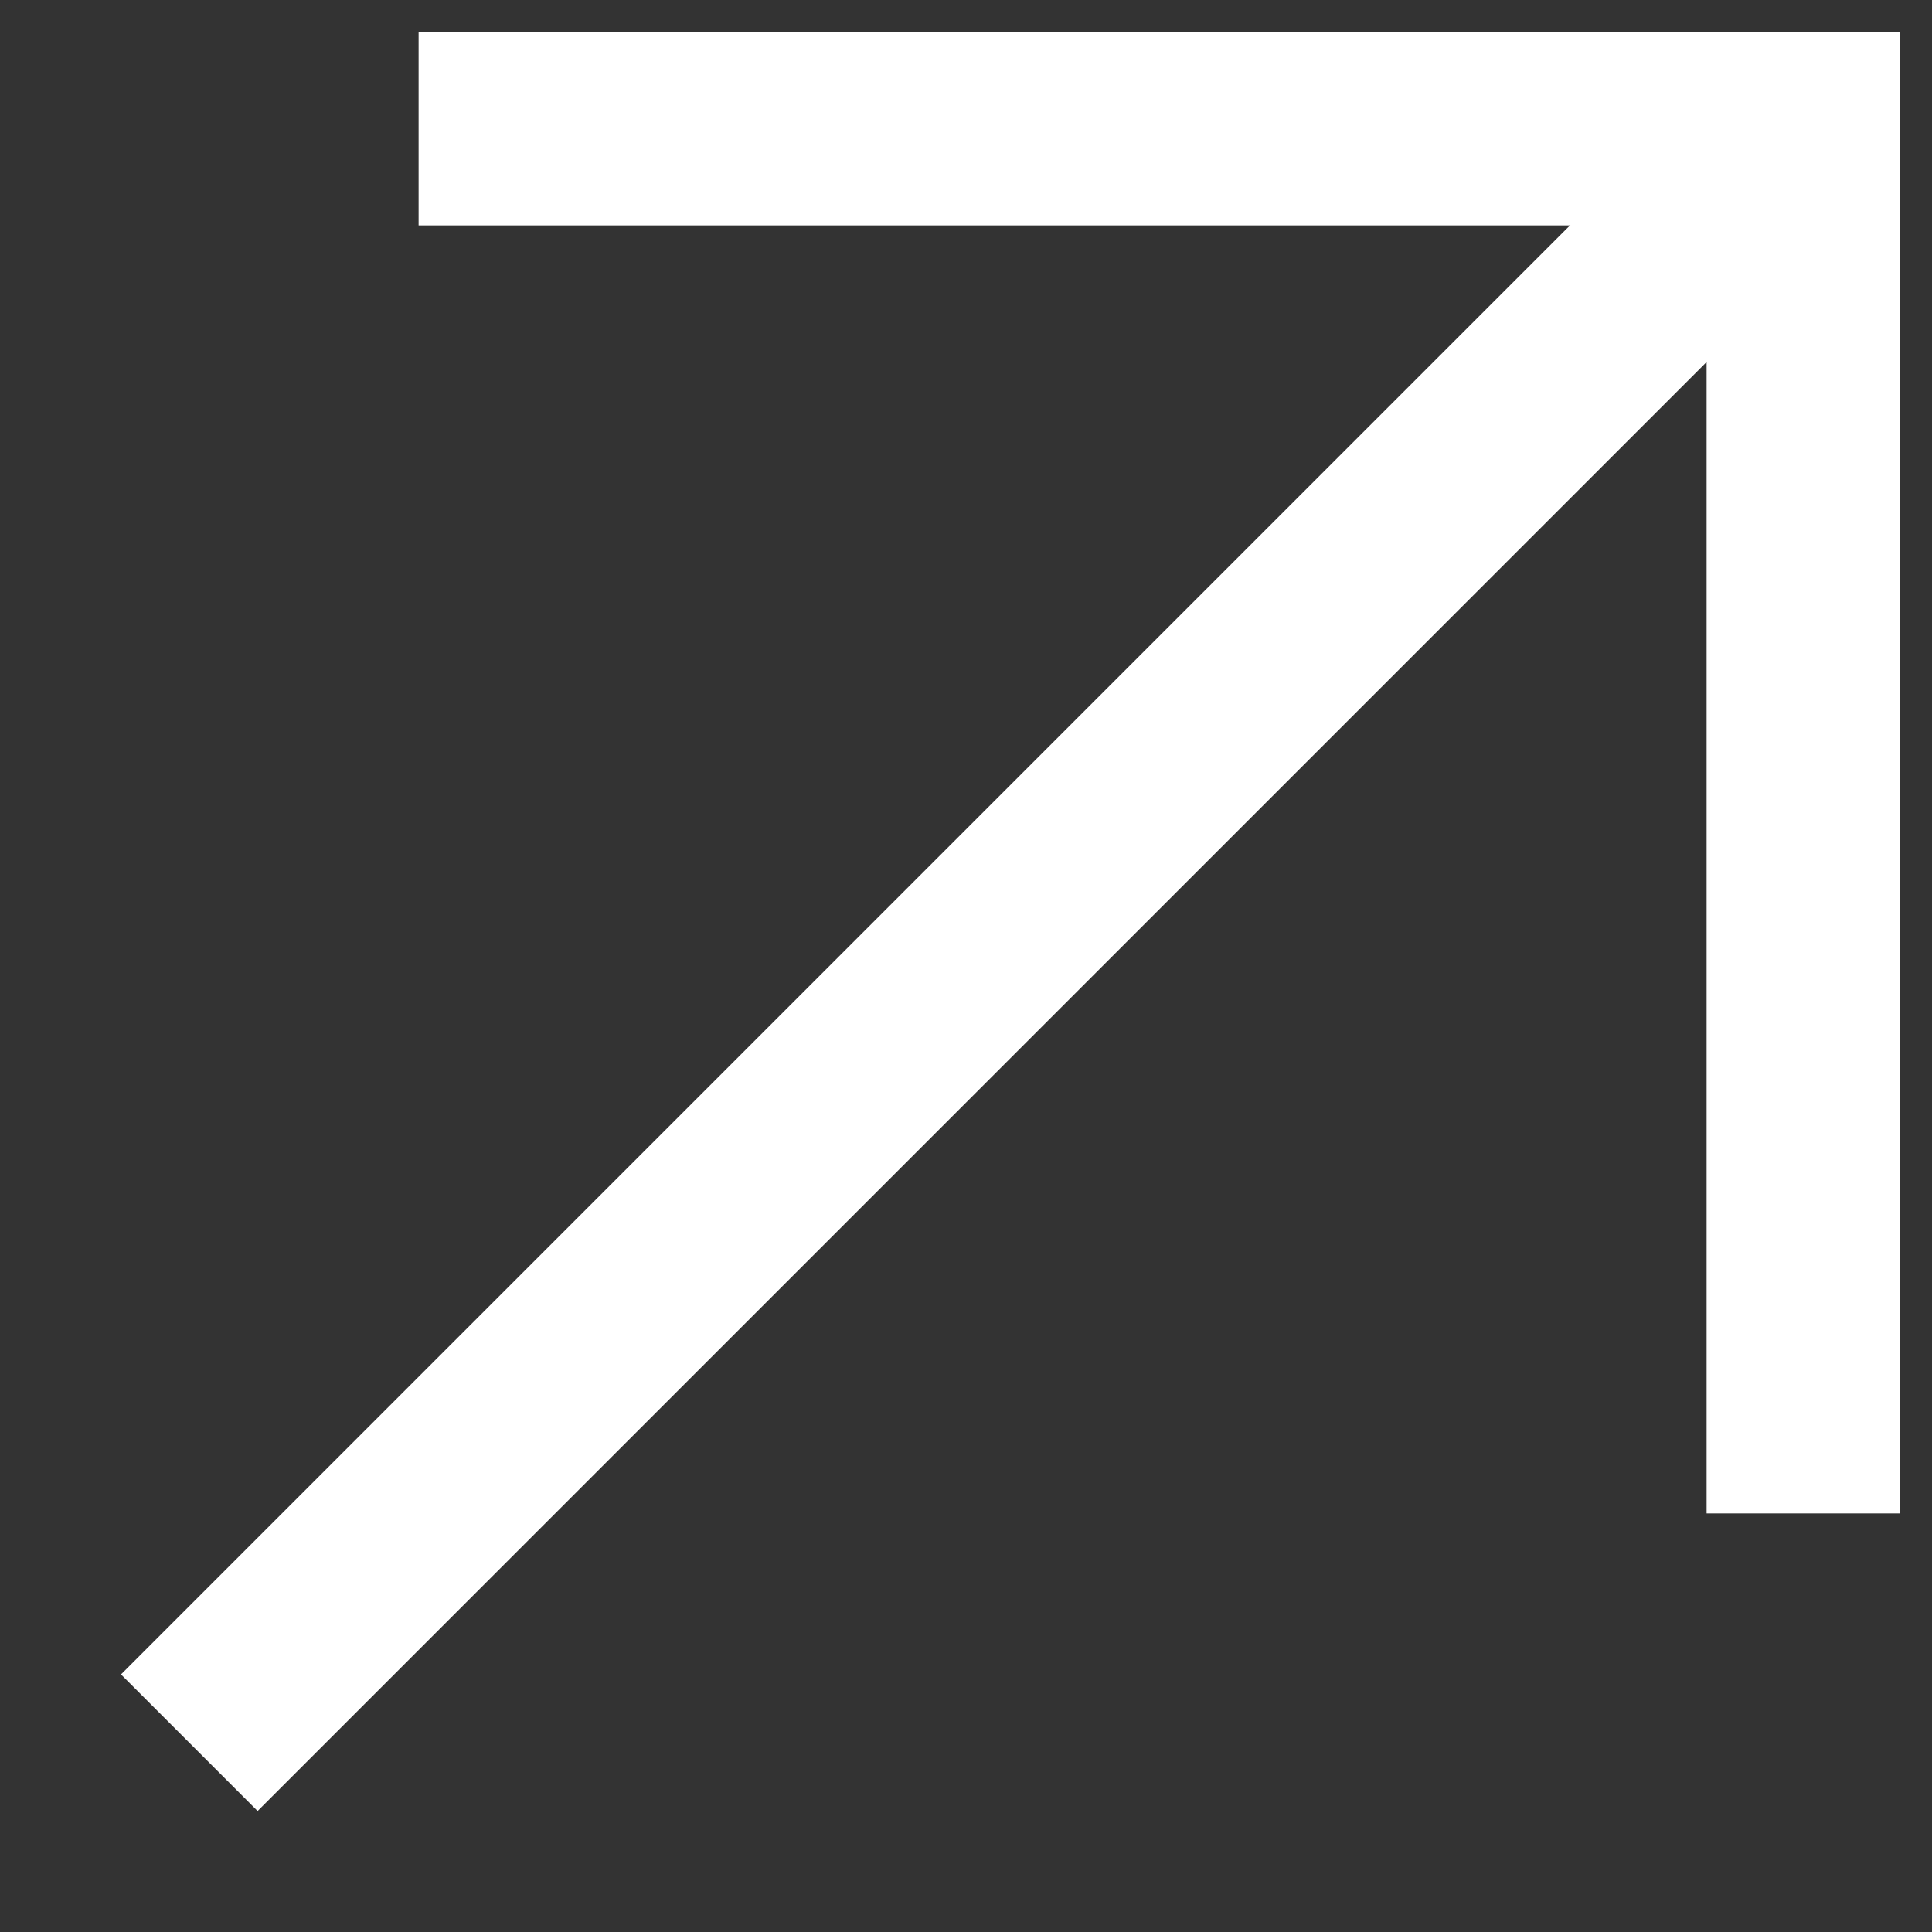
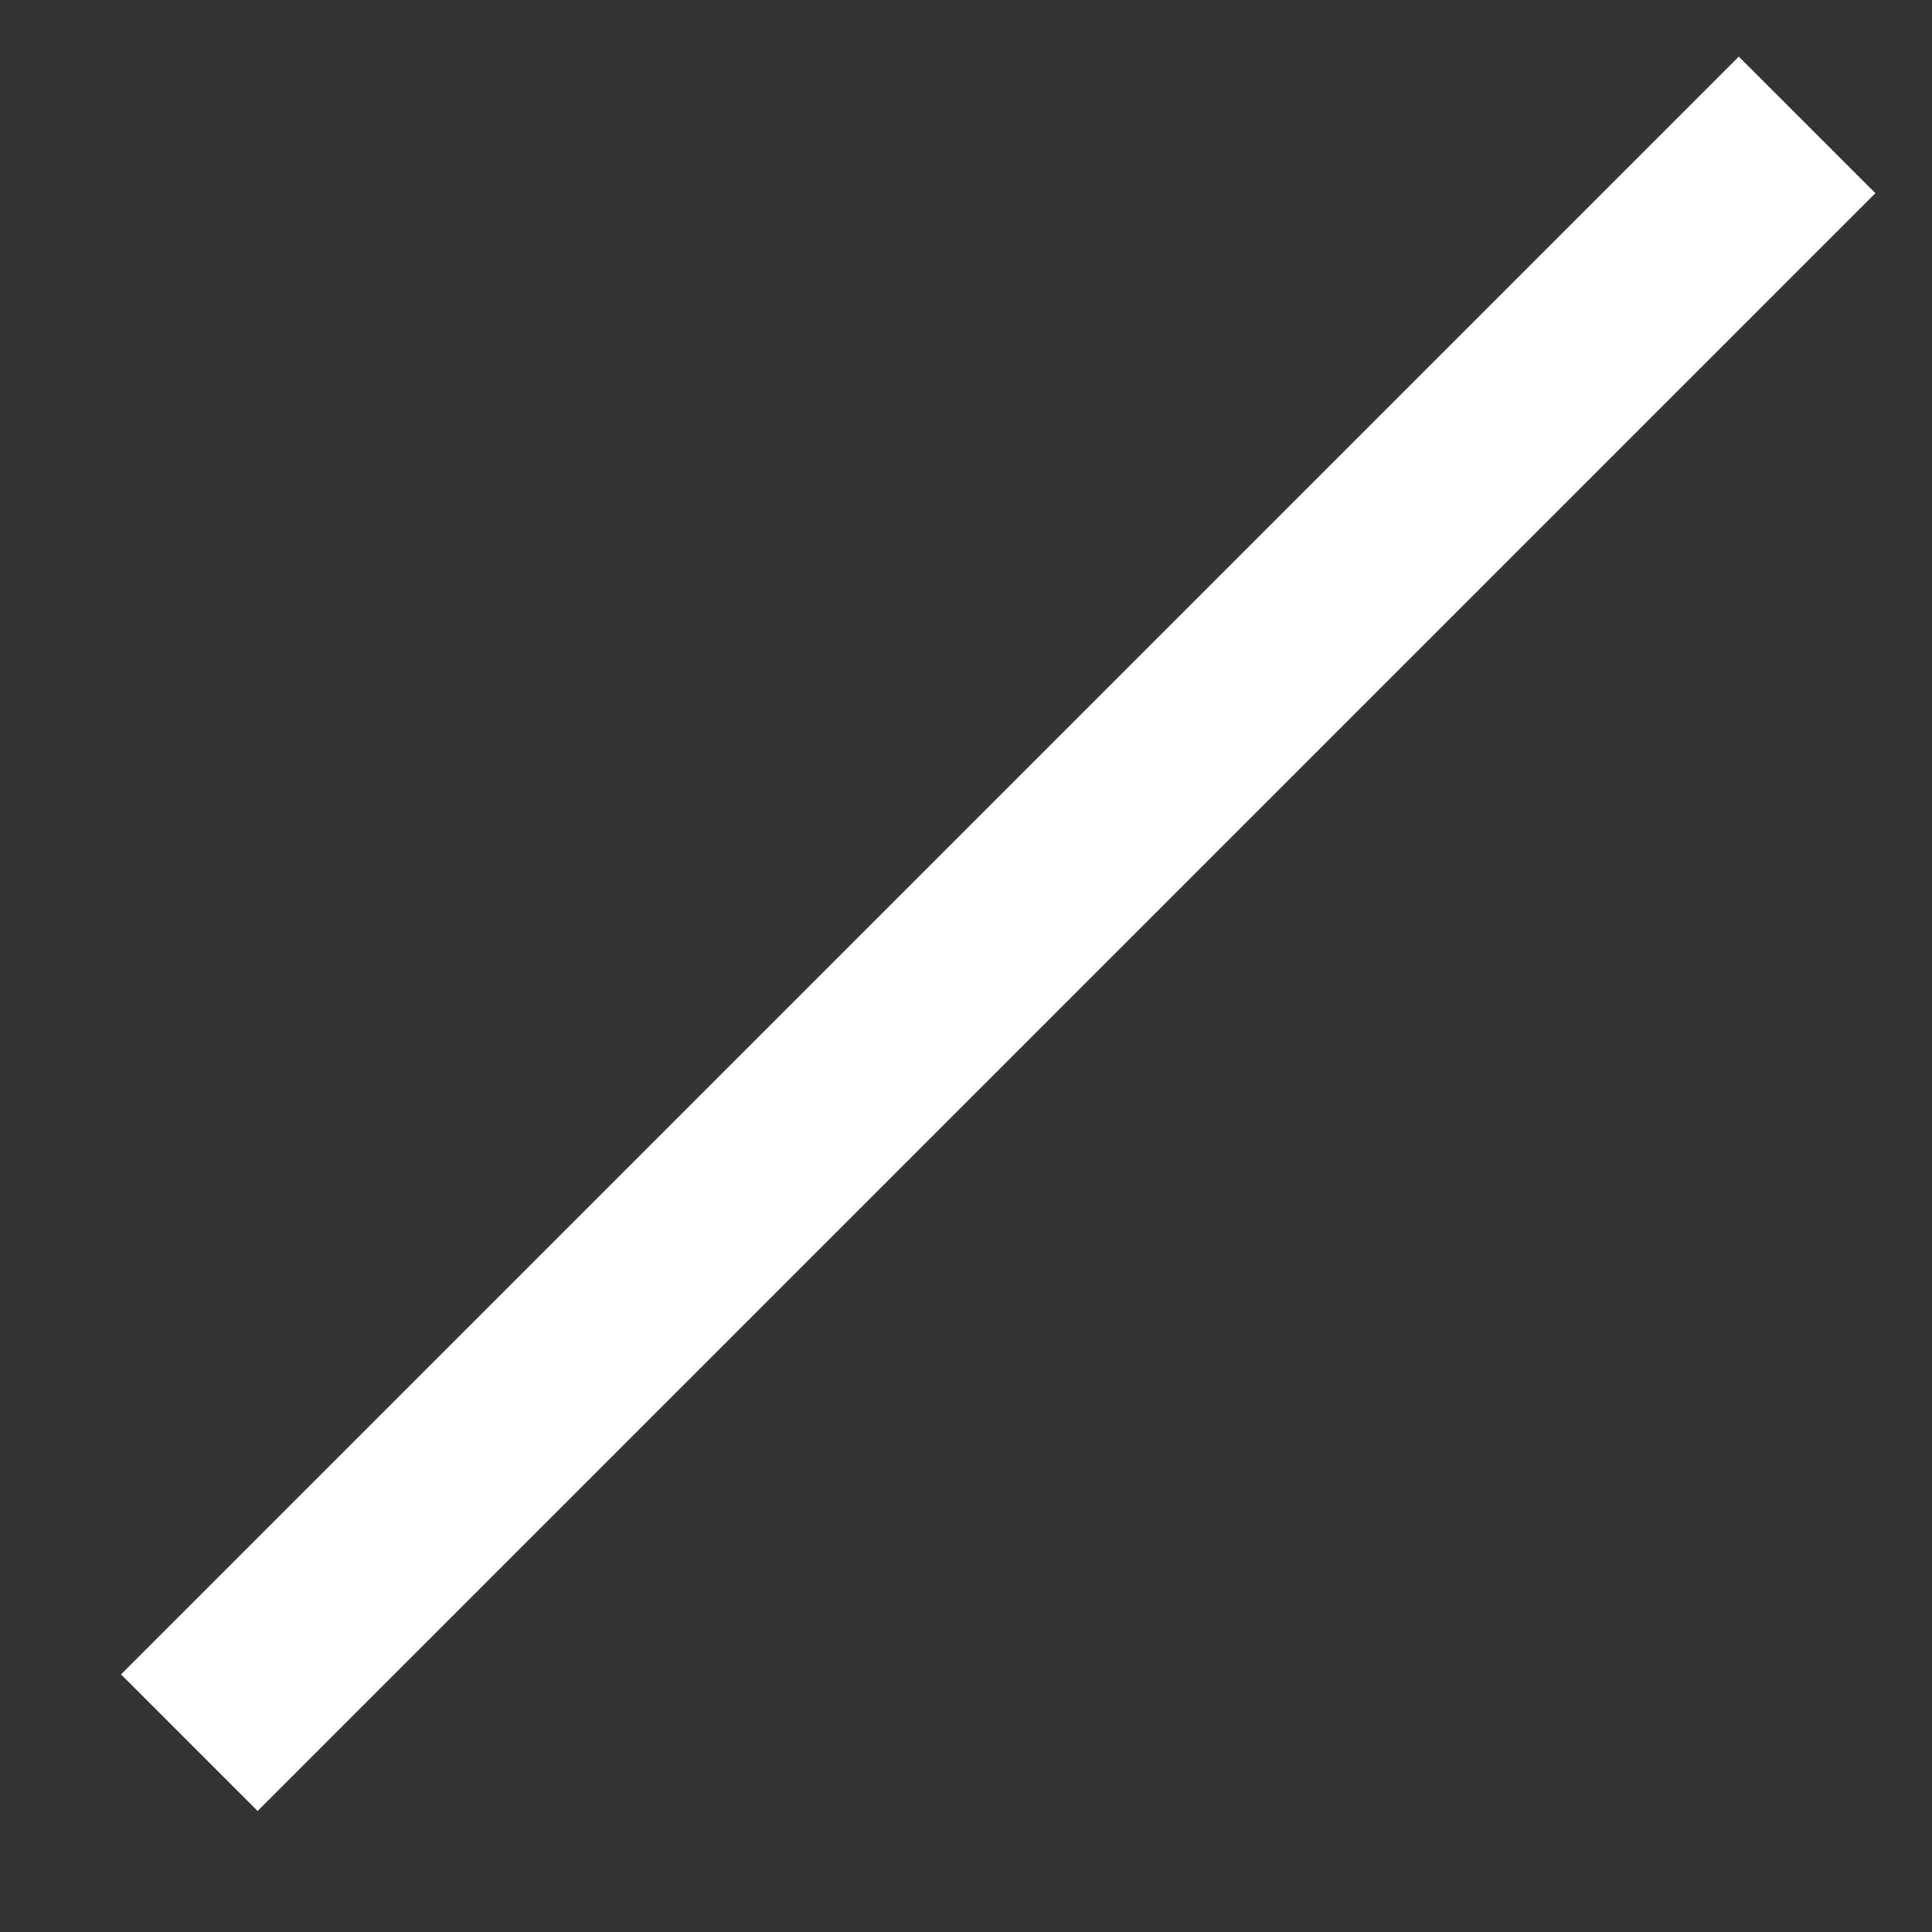
<svg xmlns="http://www.w3.org/2000/svg" width="15" height="15" viewBox="0 0 15 15" fill="none">
  <rect x="0" y="0" width="15" height="15" fill="#333333" stroke="none" />
  <path d="M13.5 1.5L2 13" stroke="white" stroke-width="1.5" stroke-linecap="square" />
-   <path d="M4 1H14V11" stroke="white" stroke-width="1.5" stroke-linecap="square" />
</svg>